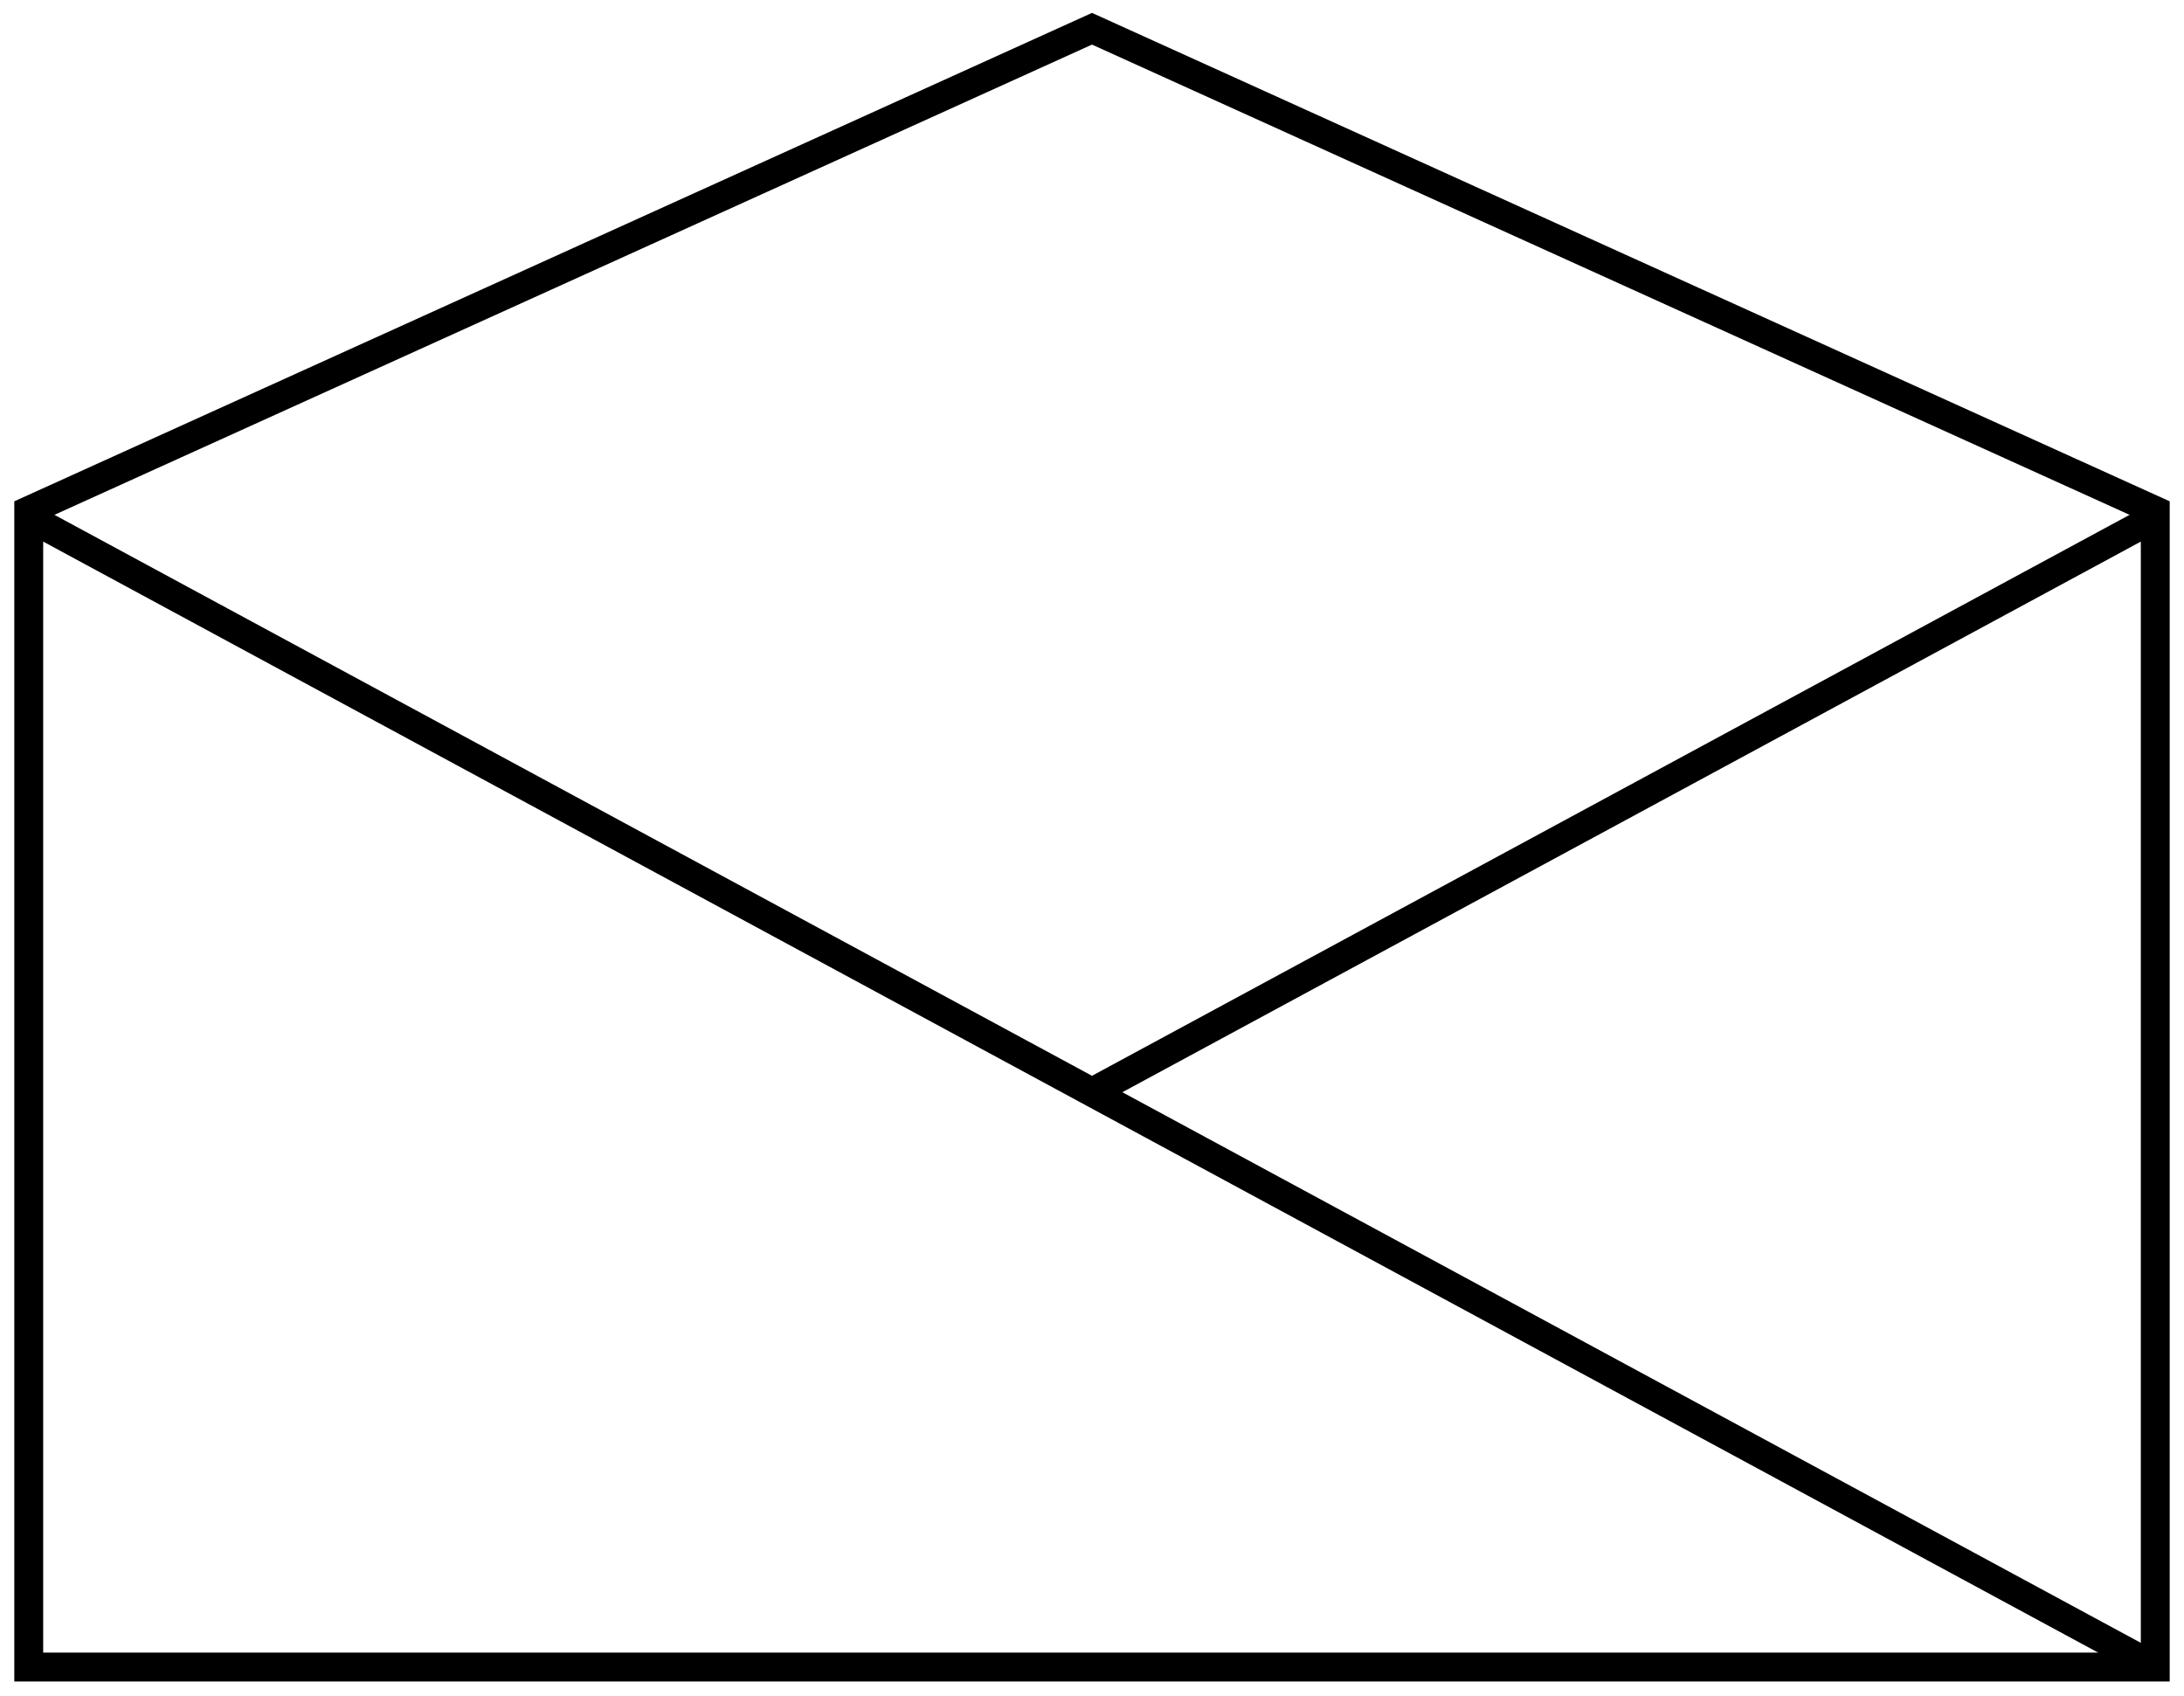
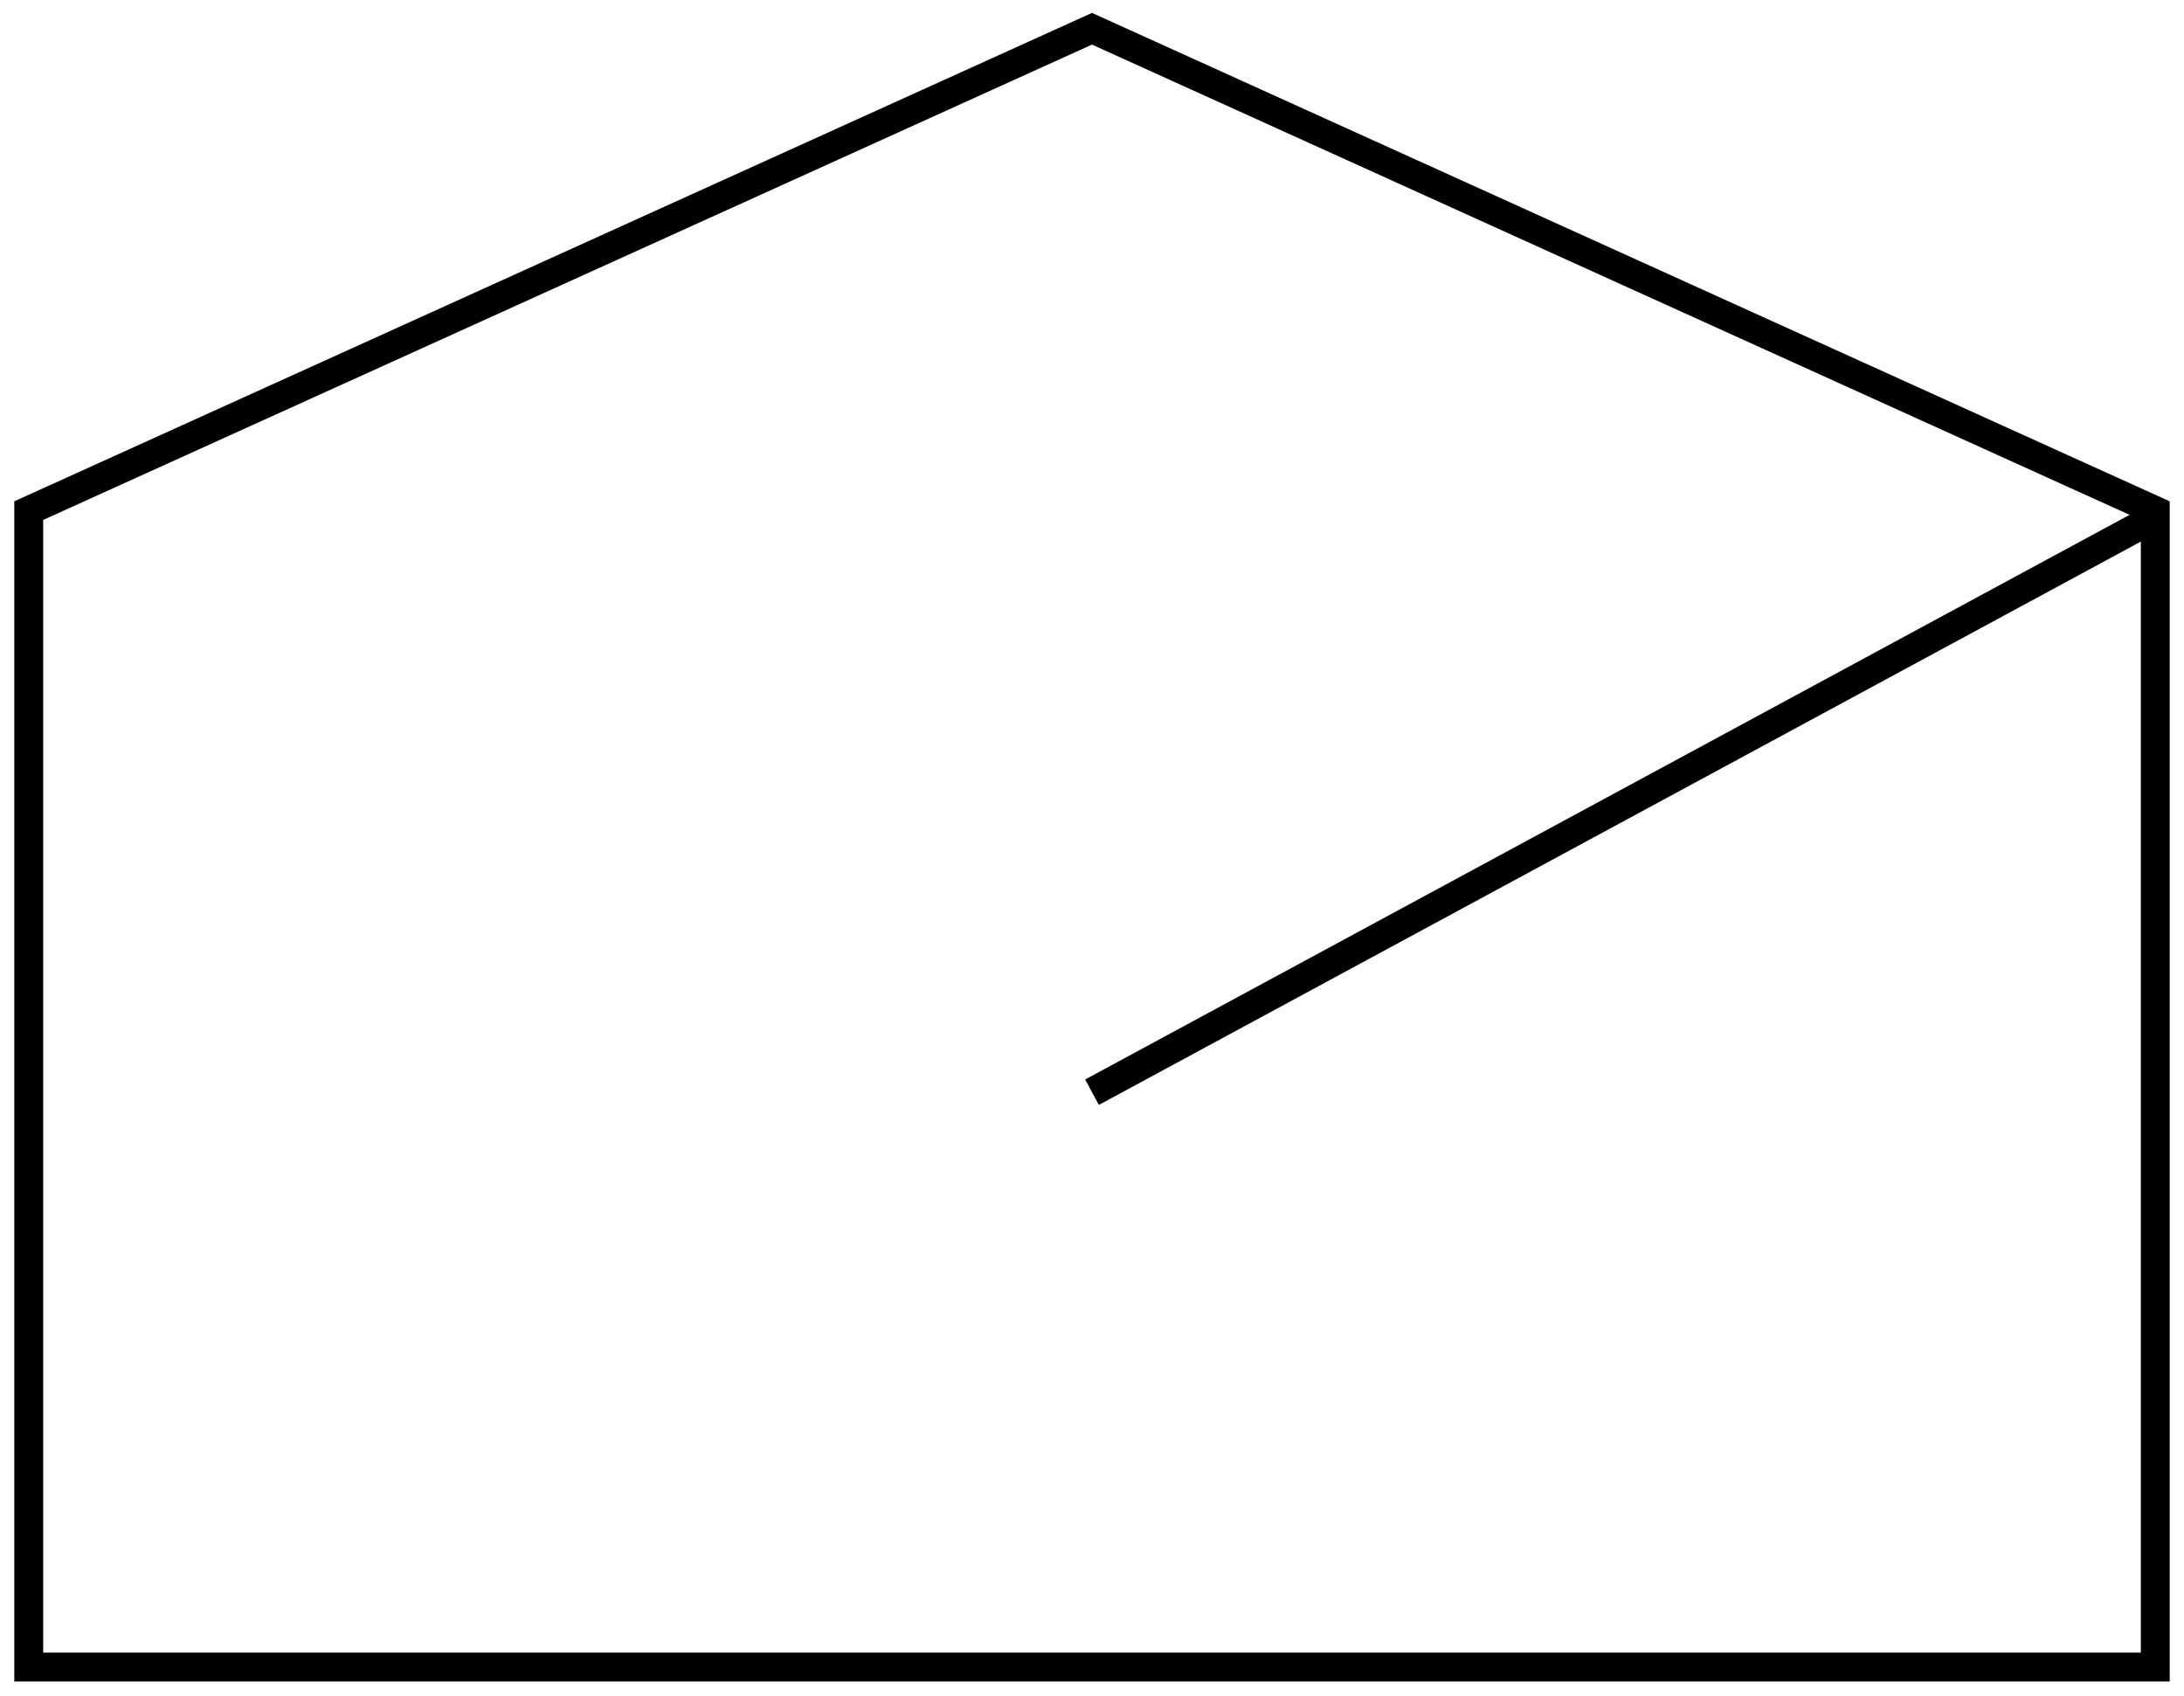
<svg xmlns="http://www.w3.org/2000/svg" width="152" height="118" viewBox="0 0 152 118" fill="none">
  <path d="M76 2L2 35.531V116H150V35.531L76 2Z" stroke="black" stroke-width="2.01" stroke-miterlimit="10" />
-   <path d="M2 36L150 116" stroke="black" stroke-width="2.01" stroke-miterlimit="10" />
  <path d="M150 36L76 76" stroke="black" stroke-width="2.01" stroke-miterlimit="10" />
</svg>